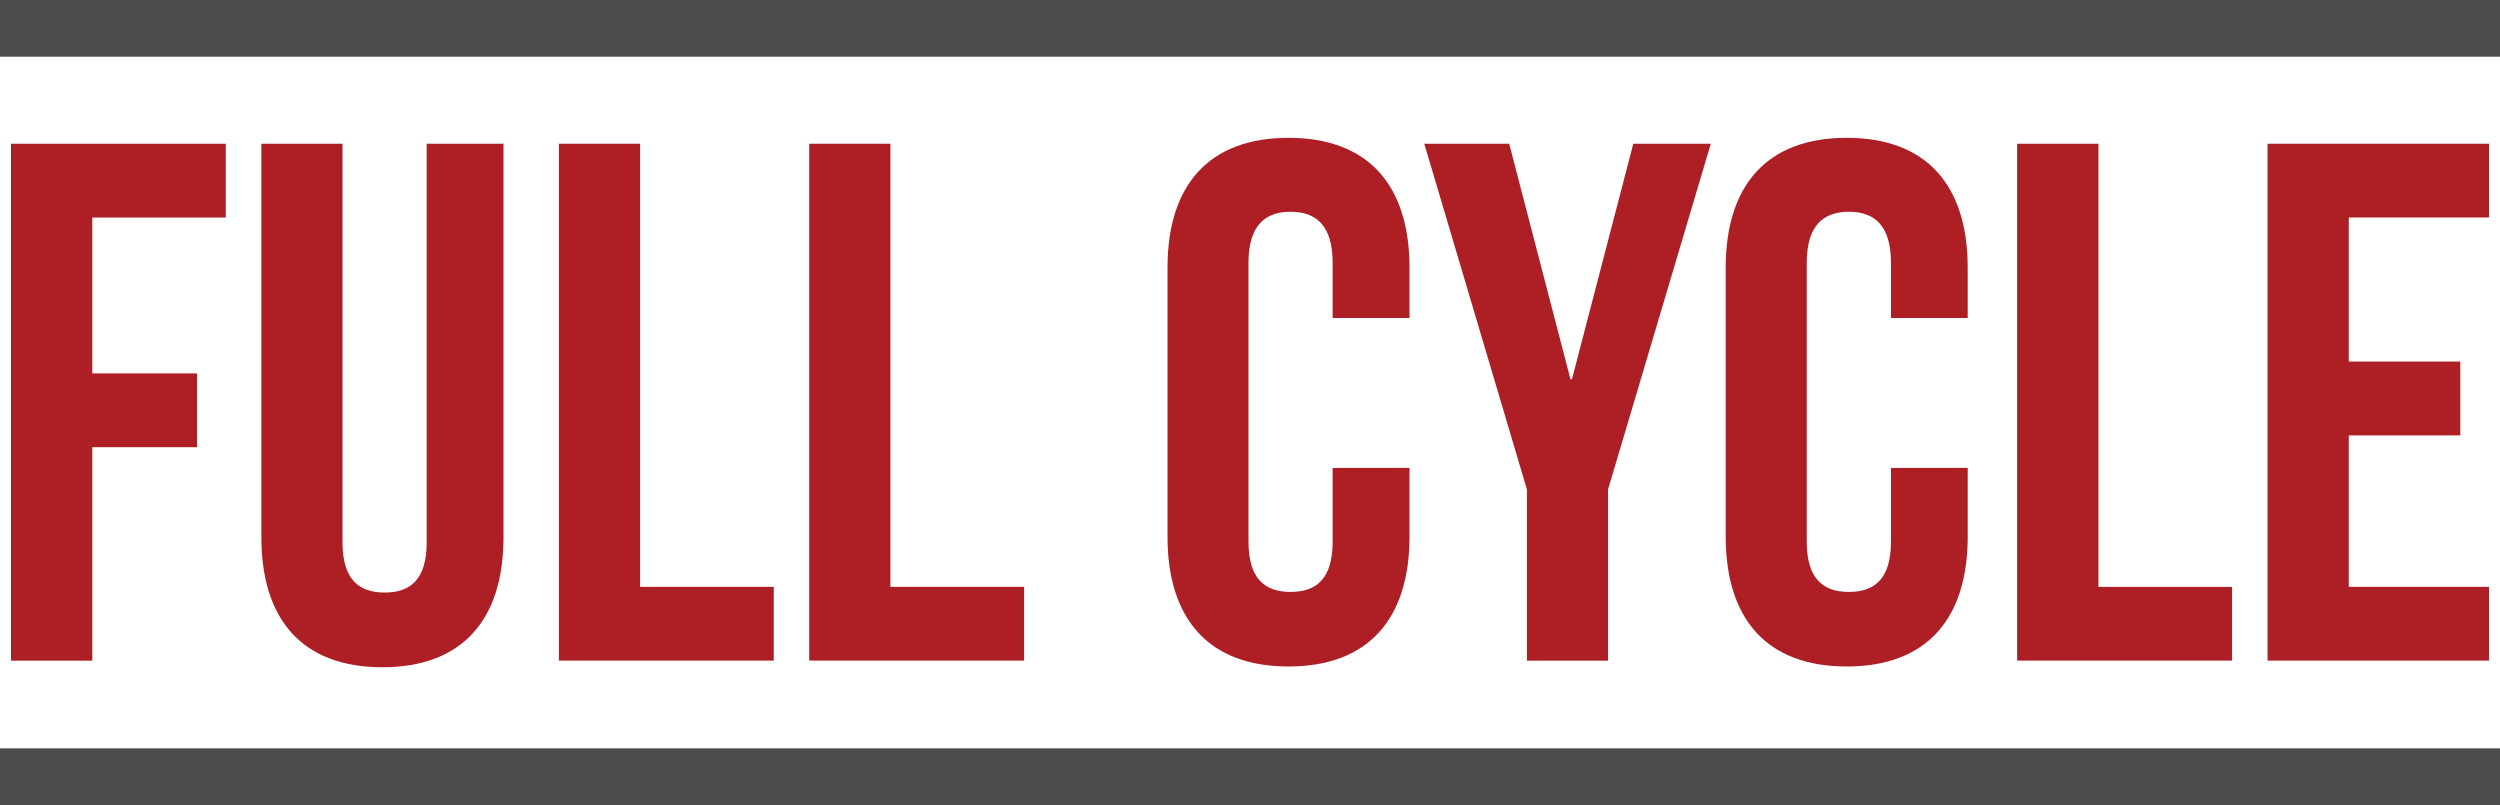
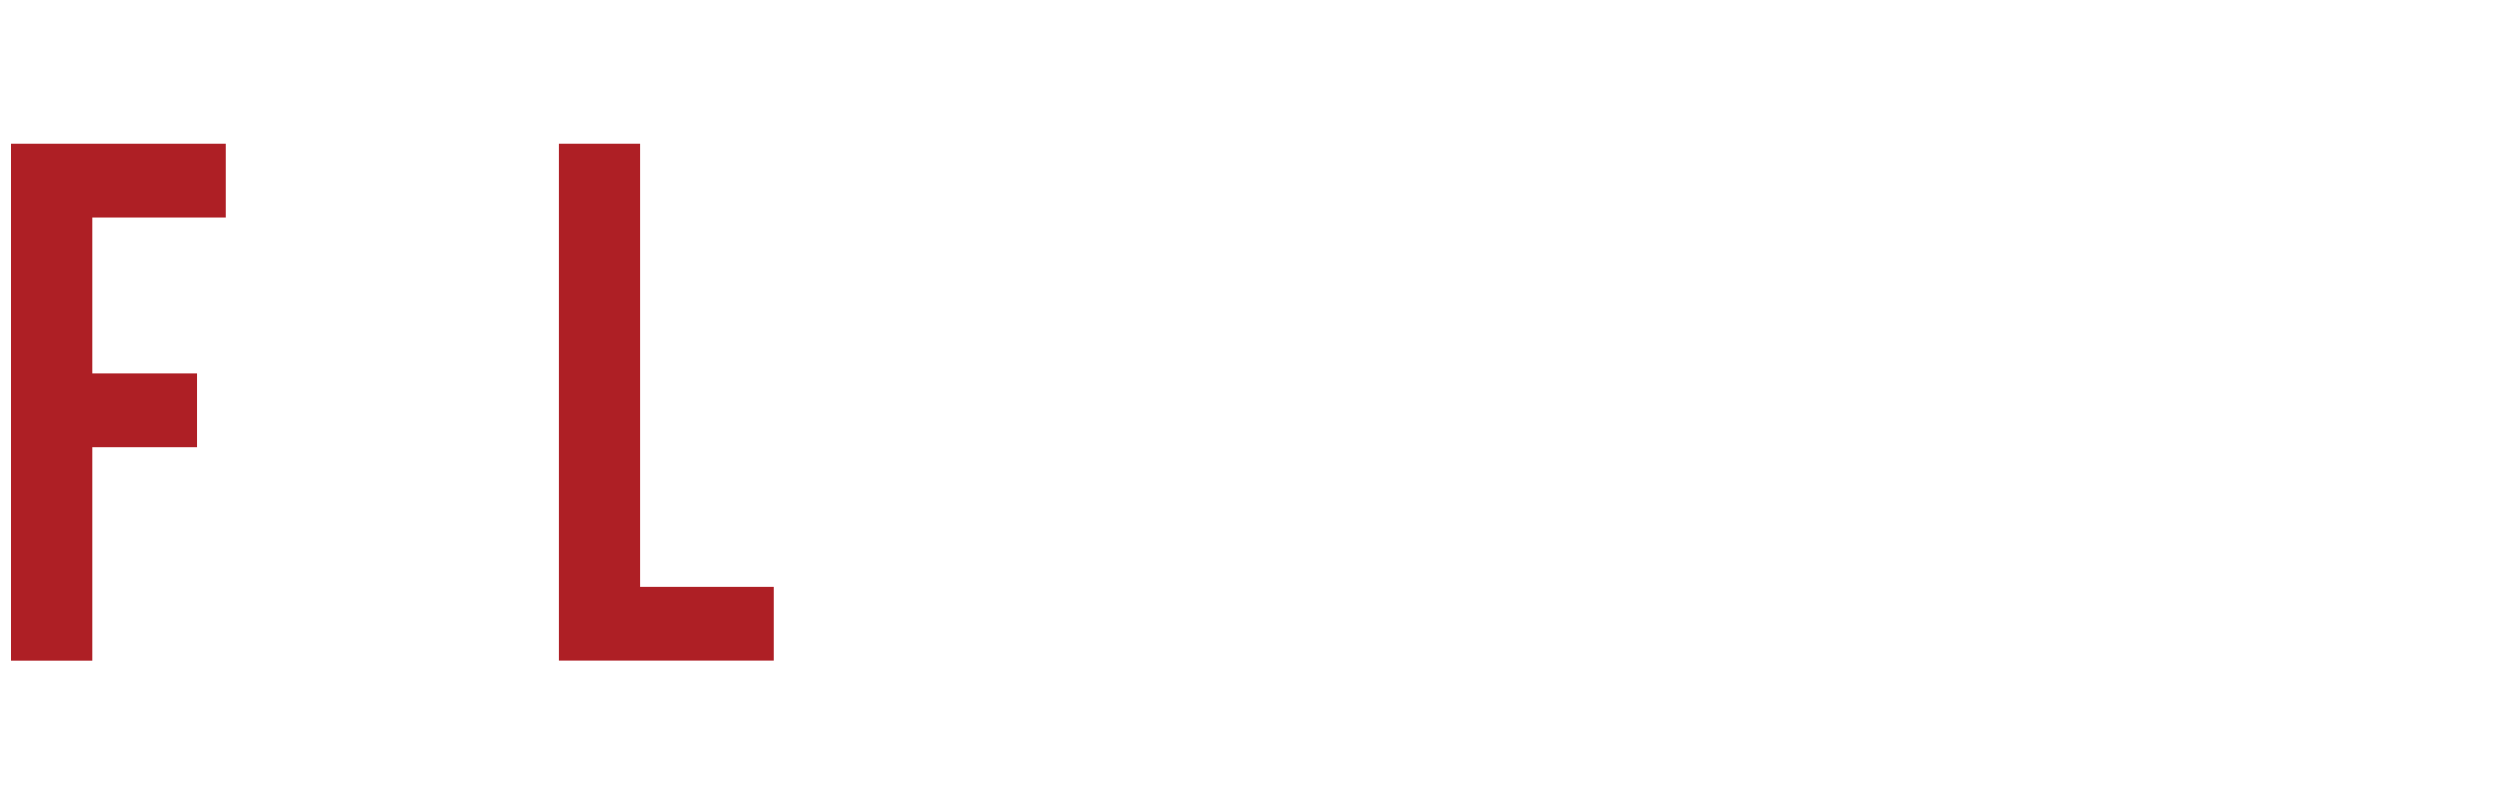
<svg xmlns="http://www.w3.org/2000/svg" id="Group_134" data-name="Group 134" width="118" height="38" viewBox="0 0 118 38">
  <defs>
    <style>
      .cls-1 {
        fill: none;
      }

      .cls-2 {
        fill: #ae1f25;
      }

      .cls-3 {
        clip-path: url(#clip-path);
      }

      .cls-4 {
        fill: #4d4d4d;
      }
    </style>
    <clipPath id="clip-path">
-       <rect id="Rectangle_897" data-name="Rectangle 897" class="cls-1" width="118" height="38" />
-     </clipPath>
+       </clipPath>
  </defs>
  <path id="Path_1791" data-name="Path 1791" class="cls-2" d="M.519,6.784v24.4H4.357V21.108H9.3V17.623H4.357V10.269h6.3V6.784Z" />
  <path id="Path_1792" data-name="Path 1792" class="cls-2" d="M26.38,6.784h3.833V27.7h6.309V31.18H26.38Z" />
-   <path id="Path_1793" data-name="Path 1793" class="cls-2" d="M38.194,6.784h3.833V27.7h6.311V31.18H38.194Z" />
  <g id="Group_133" data-name="Group 133">
    <g id="Group_132" data-name="Group 132" class="cls-3">
      <path id="Path_1794" data-name="Path 1794" class="cls-2" d="M66.529,22.084v3.24c0,3.9-1.954,6.134-5.712,6.134s-5.711-2.231-5.711-6.134V12.639c0-3.9,1.951-6.134,5.711-6.134s5.712,2.232,5.712,6.134v2.37H62.9V12.4c0-1.742-.766-2.405-1.985-2.405s-1.986.663-1.986,2.405V25.569c0,1.742.766,2.37,1.986,2.37s1.985-.624,1.985-2.37V22.088Z" />
      <path id="Path_1795" data-name="Path 1795" class="cls-2" d="M72.07,23.1,67.226,6.785h4.008L74.126,17.9h.07L77.091,6.785H80.75L75.9,23.1v8.085H72.07Z" />
      <path id="Path_1796" data-name="Path 1796" class="cls-2" d="M92.876,22.084v3.24c0,3.9-1.95,6.134-5.712,6.134s-5.711-2.231-5.711-6.134V12.639c0-3.9,1.951-6.134,5.711-6.134s5.712,2.232,5.712,6.134v2.37H89.253V12.4c0-1.742-.767-2.405-1.987-2.405s-1.987.663-1.987,2.405V25.569c0,1.742.767,2.37,1.987,2.37s1.987-.624,1.987-2.37V22.088Z" />
      <path id="Path_1797" data-name="Path 1797" class="cls-2" d="M95.208,6.784h3.838V27.7h6.308V31.18H95.208Z" />
-       <path id="Path_1798" data-name="Path 1798" class="cls-2" d="M110.862,17.066h5.265v3.485h-5.265V27.7h6.619v3.481H107.029V6.784h10.452v3.481h-6.619Z" />
      <path id="Path_1799" data-name="Path 1799" class="cls-2" d="M16.166,6.784V25.6c0,1.743.768,2.369,1.987,2.369s1.986-.624,1.986-2.369V6.784h3.626V25.359c0,3.9-1.952,6.135-5.716,6.135s-5.712-2.231-5.712-6.135V6.784Z" />
      <rect id="Rectangle_895" data-name="Rectangle 895" class="cls-4" width="118" height="2.677" />
      <rect id="Rectangle_896" data-name="Rectangle 896" class="cls-4" width="118" height="2.677" transform="translate(0 35.323)" />
    </g>
  </g>
</svg>